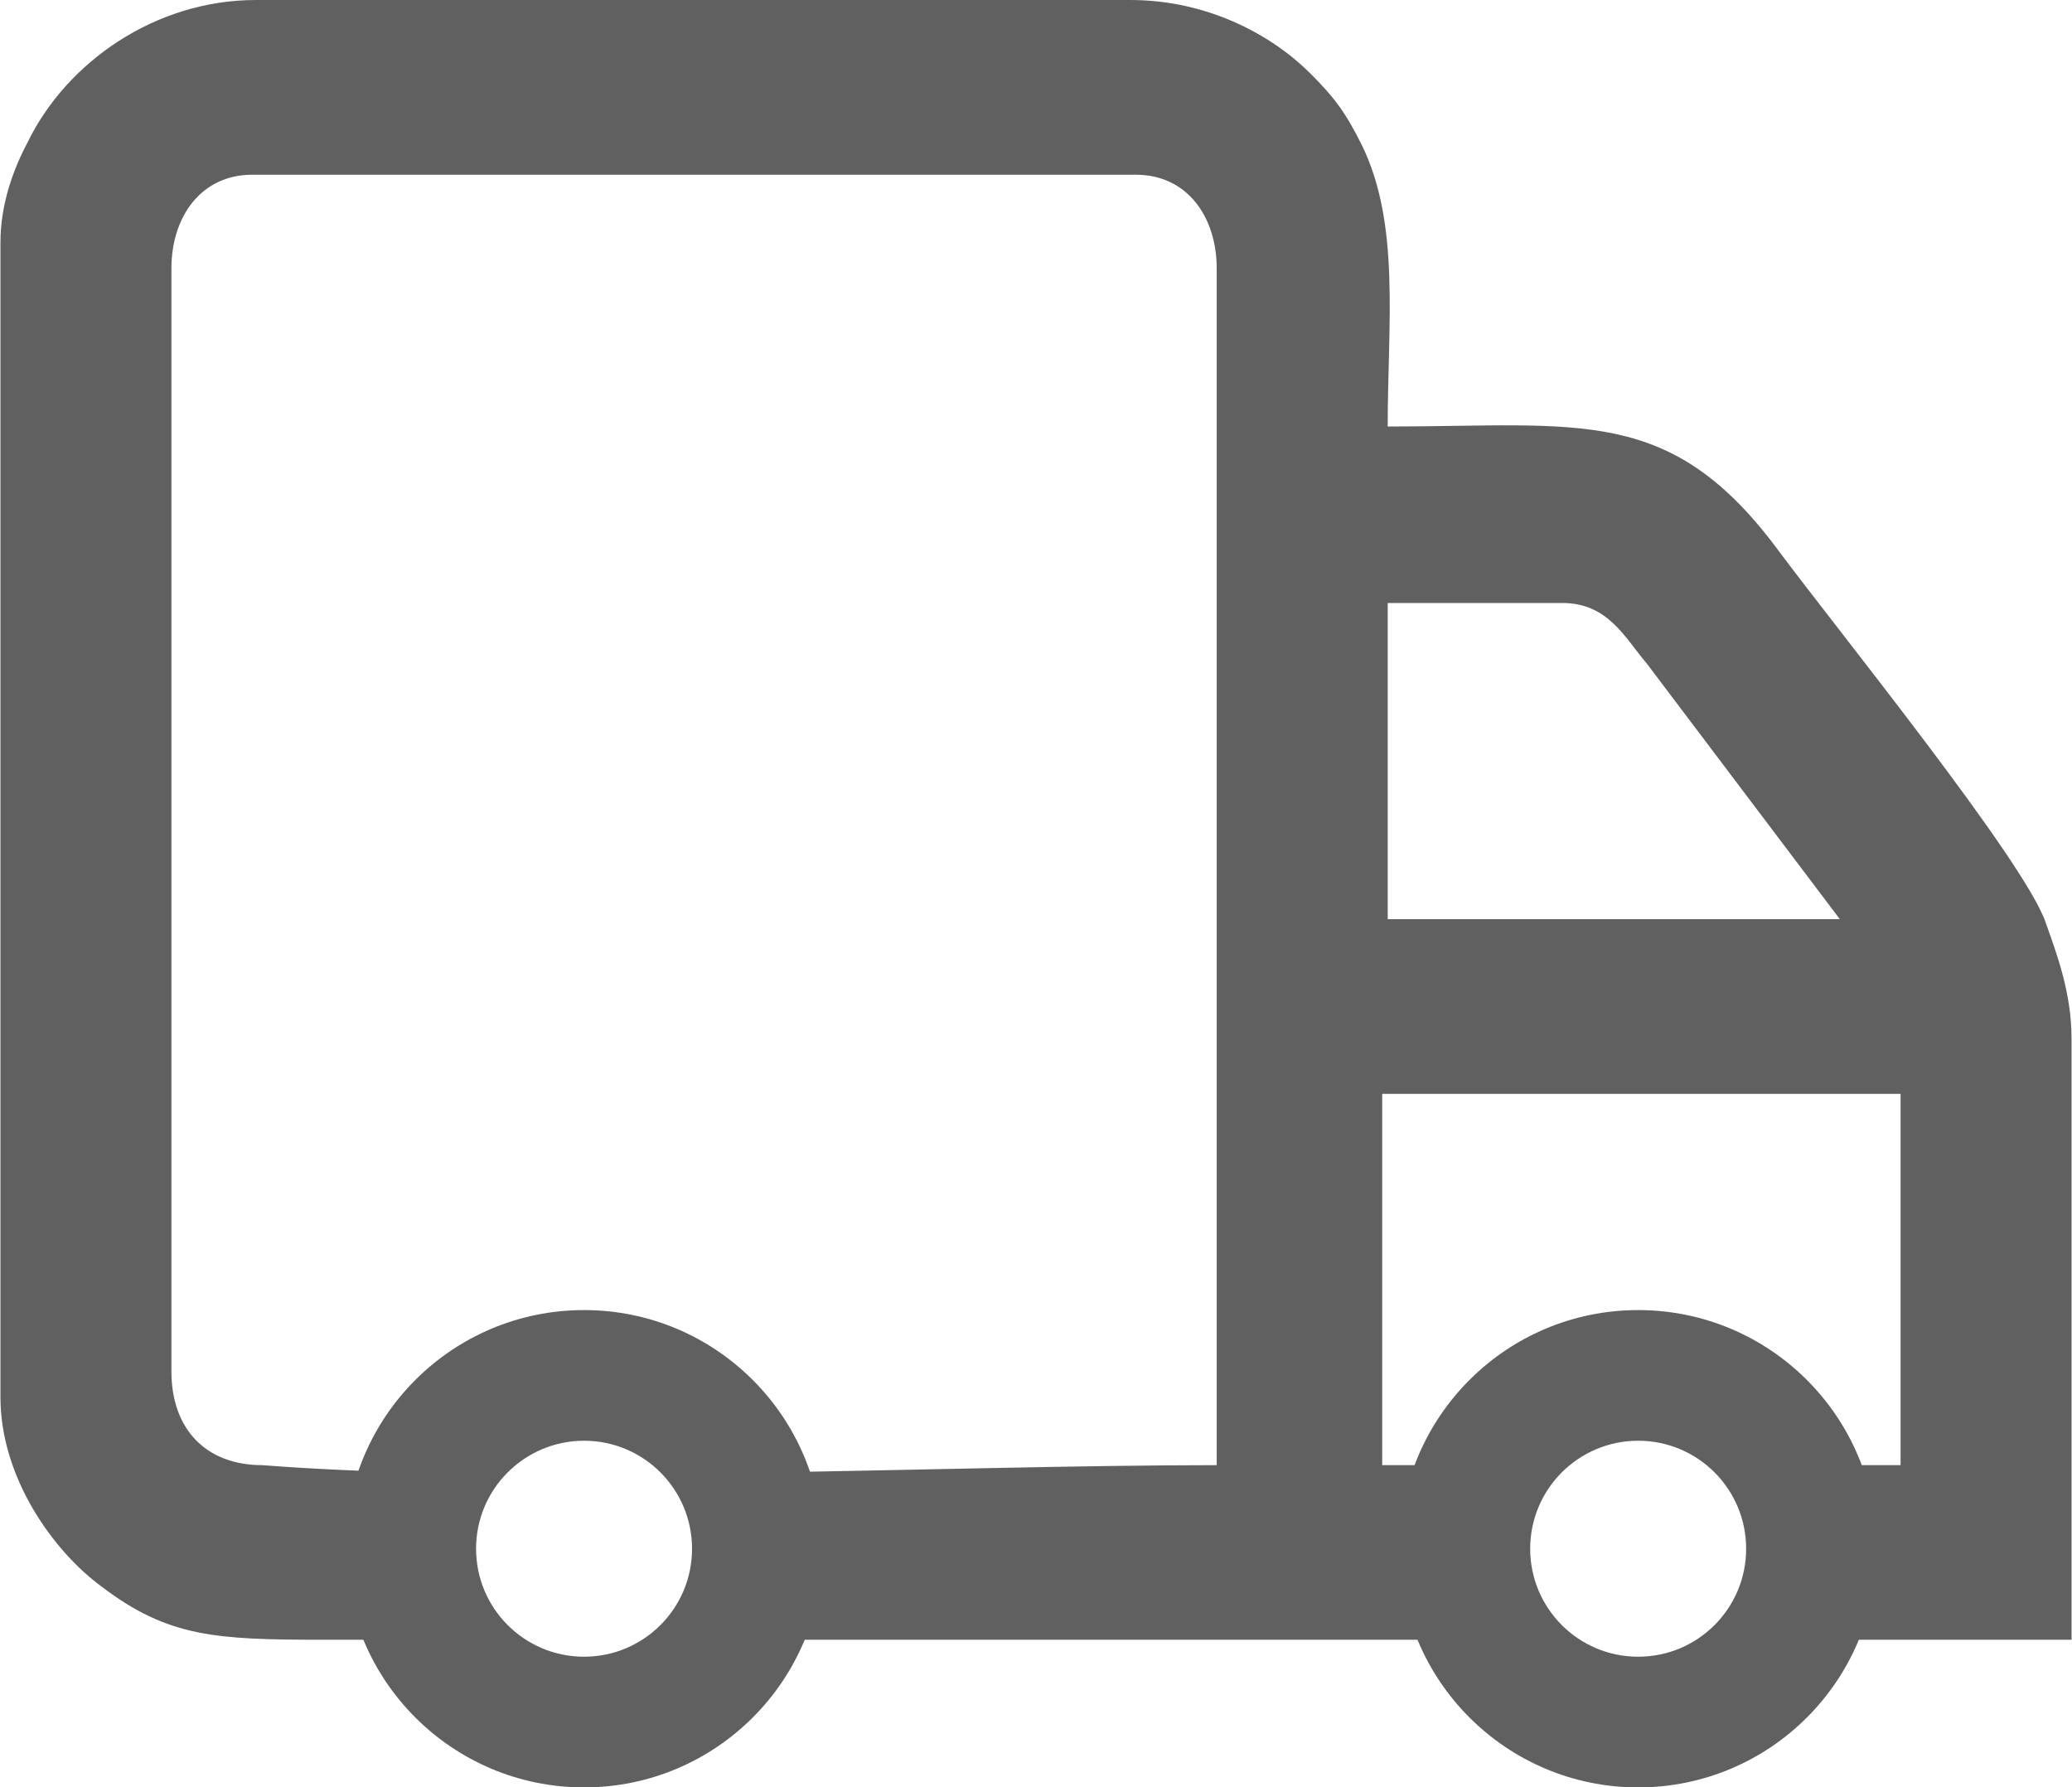
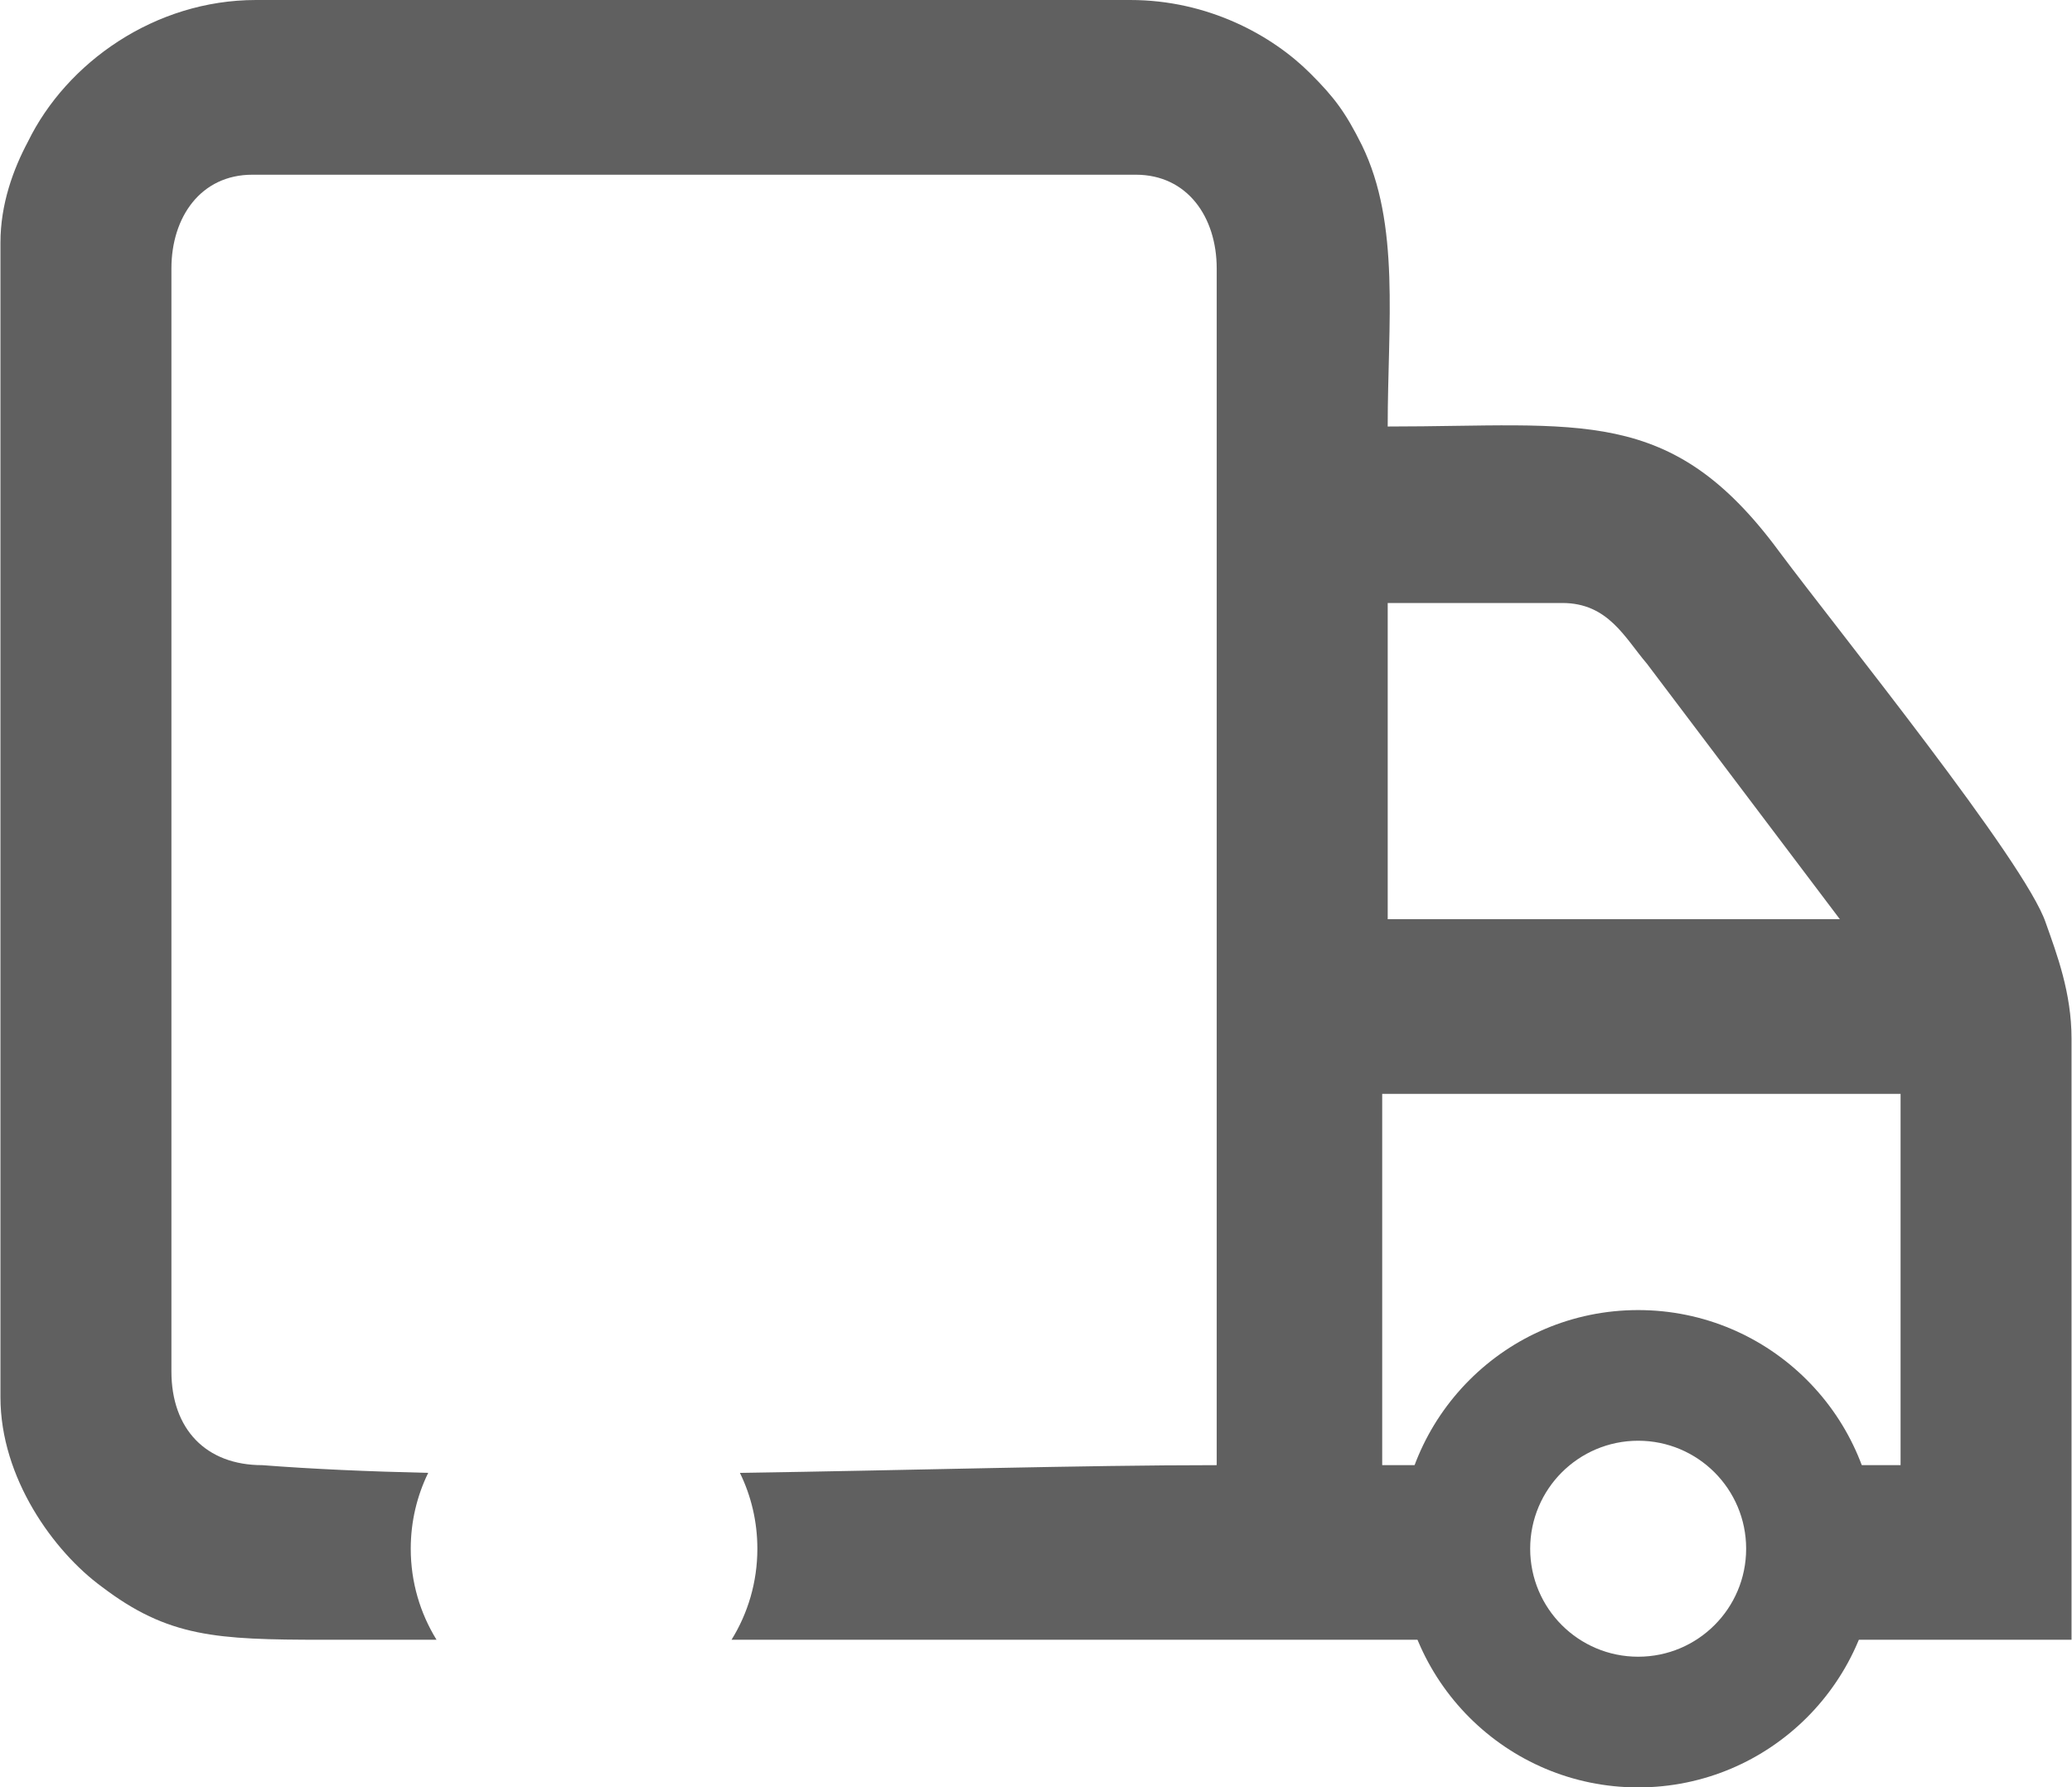
<svg xmlns="http://www.w3.org/2000/svg" xml:space="preserve" width="655px" height="565px" style="shape-rendering:geometricPrecision; text-rendering:geometricPrecision; image-rendering:optimizeQuality; fill-rule:evenodd; clip-rule:evenodd" viewBox="0 0 655 565.25">
  <defs>
    <style type="text/css">  .fil0 {fill:#606060} .fil1 {fill:#606060;fill-rule:nonzero}  </style>
  </defs>
  <g id="Layer_x0020_1">
    <path class="fil0" d="M359.07 55.25c16.28,0 25.58,13.37 25.58,29.65l0 378.44c-42.37,0 -96.6,1.63 -150.79,2.44 3.54,7.25 5.52,15.39 5.52,23.99 0,10.56 -2.99,20.43 -8.17,28.79l158.68 0 0 0 81.41 0c-5.18,-8.36 -8.17,-18.23 -8.17,-28.79 0,-9.58 2.46,-18.59 6.79,-26.43l-32.93 0 0 -117.42 1.74 0 148.74 0 13.46 0 0 117.42 -13.46 0 0 0 -21.5 0c4.32,7.84 6.78,16.85 6.78,26.43 0,10.56 -2.98,20.43 -8.16,28.79l38.81 0 51.6 0 0 -190.07c0,-14.54 -4.65,-26.76 -8.15,-36.65 -6.39,-19.16 -65.7,-92.43 -84.31,-117.42 -34.29,-46.52 -62.76,-39.54 -123.81,-39.54 0,-32.56 4.06,-63.94 -8.16,-88.96 -5.21,-10.45 -8.71,-15.1 -16.27,-22.66 -12.19,-12.22 -32.53,-23.26 -56.96,-23.26 -92.17,0 -184.34,0 -276.54,0 -31.96,0 -59.87,19.78 -72.09,44.77 -4.65,8.72 -8.71,19.76 -8.71,31.97l0 0 0 365.11c0,25.58 16.87,48.81 31.97,59.88 21.08,16.07 36.32,16.8 69.91,16.83l36.04 0c-5.17,-8.36 -8.16,-18.23 -8.16,-28.79 0,-8.6 1.98,-16.74 5.52,-23.99 -18.79,-0.43 -36.5,-1.2 -52.48,-2.44 -17.86,0 -28.73,-11.45 -28.73,-29.64l0 -348.8c0,-16.28 9.31,-29.65 25.58,-29.65 93.14,0 186.28,0 279.42,0l0 0zm79.66 135.44l55.22 0c14.54,0 19.78,11.04 26.76,19.2l61.02 80.8 -143 0 0 -100 0 0z" />
-     <path class="fil1" d="M218.72 489.77c0,-9.43 -3.83,-17.97 -10,-24.15 -6.18,-6.17 -14.72,-10 -24.15,-10 -9.43,0 -17.97,3.83 -24.15,10 -6.18,6.18 -10,14.72 -10,24.15 0,9.44 3.82,17.98 10,24.15 6.18,6.18 14.72,10 24.15,10 9.43,0 17.97,-3.82 24.15,-10 6.18,-6.17 10,-14.71 10,-24.15zm19.21 -53.36c13.66,13.66 22.11,32.53 22.11,53.36 0,20.84 -8.45,39.71 -22.11,53.37 -13.66,13.66 -32.52,22.11 -53.36,22.11 -20.84,0 -39.71,-8.45 -53.37,-22.11 -13.66,-13.66 -22.1,-32.53 -22.1,-53.37 0,-20.83 8.44,-39.7 22.1,-53.36 13.66,-13.66 32.53,-22.11 53.37,-22.11 20.84,0 39.7,8.45 53.36,22.11z" />
    <path class="fil1" d="M552.09 489.77c0,-9.43 -3.82,-17.97 -10,-24.15 -6.18,-6.17 -14.71,-10 -24.15,-10 -9.43,0 -17.97,3.83 -24.15,10 -6.17,6.18 -10,14.72 -10,24.15 0,9.44 3.83,17.98 10,24.15 6.18,6.18 14.72,10 24.15,10 9.44,0 17.98,-3.82 24.15,-10 6.18,-6.17 10,-14.71 10,-24.15zm19.22 -53.36c13.66,13.66 22.11,32.53 22.11,53.36 0,20.84 -8.45,39.71 -22.11,53.37 -13.66,13.66 -32.53,22.11 -53.37,22.11 -20.83,0 -39.7,-8.45 -53.36,-22.11 -13.66,-13.66 -22.11,-32.53 -22.11,-53.37 0,-20.83 8.45,-39.7 22.11,-53.36 13.66,-13.66 32.53,-22.11 53.36,-22.11 20.84,0 39.71,8.45 53.37,22.11z" />
  </g>
</svg>